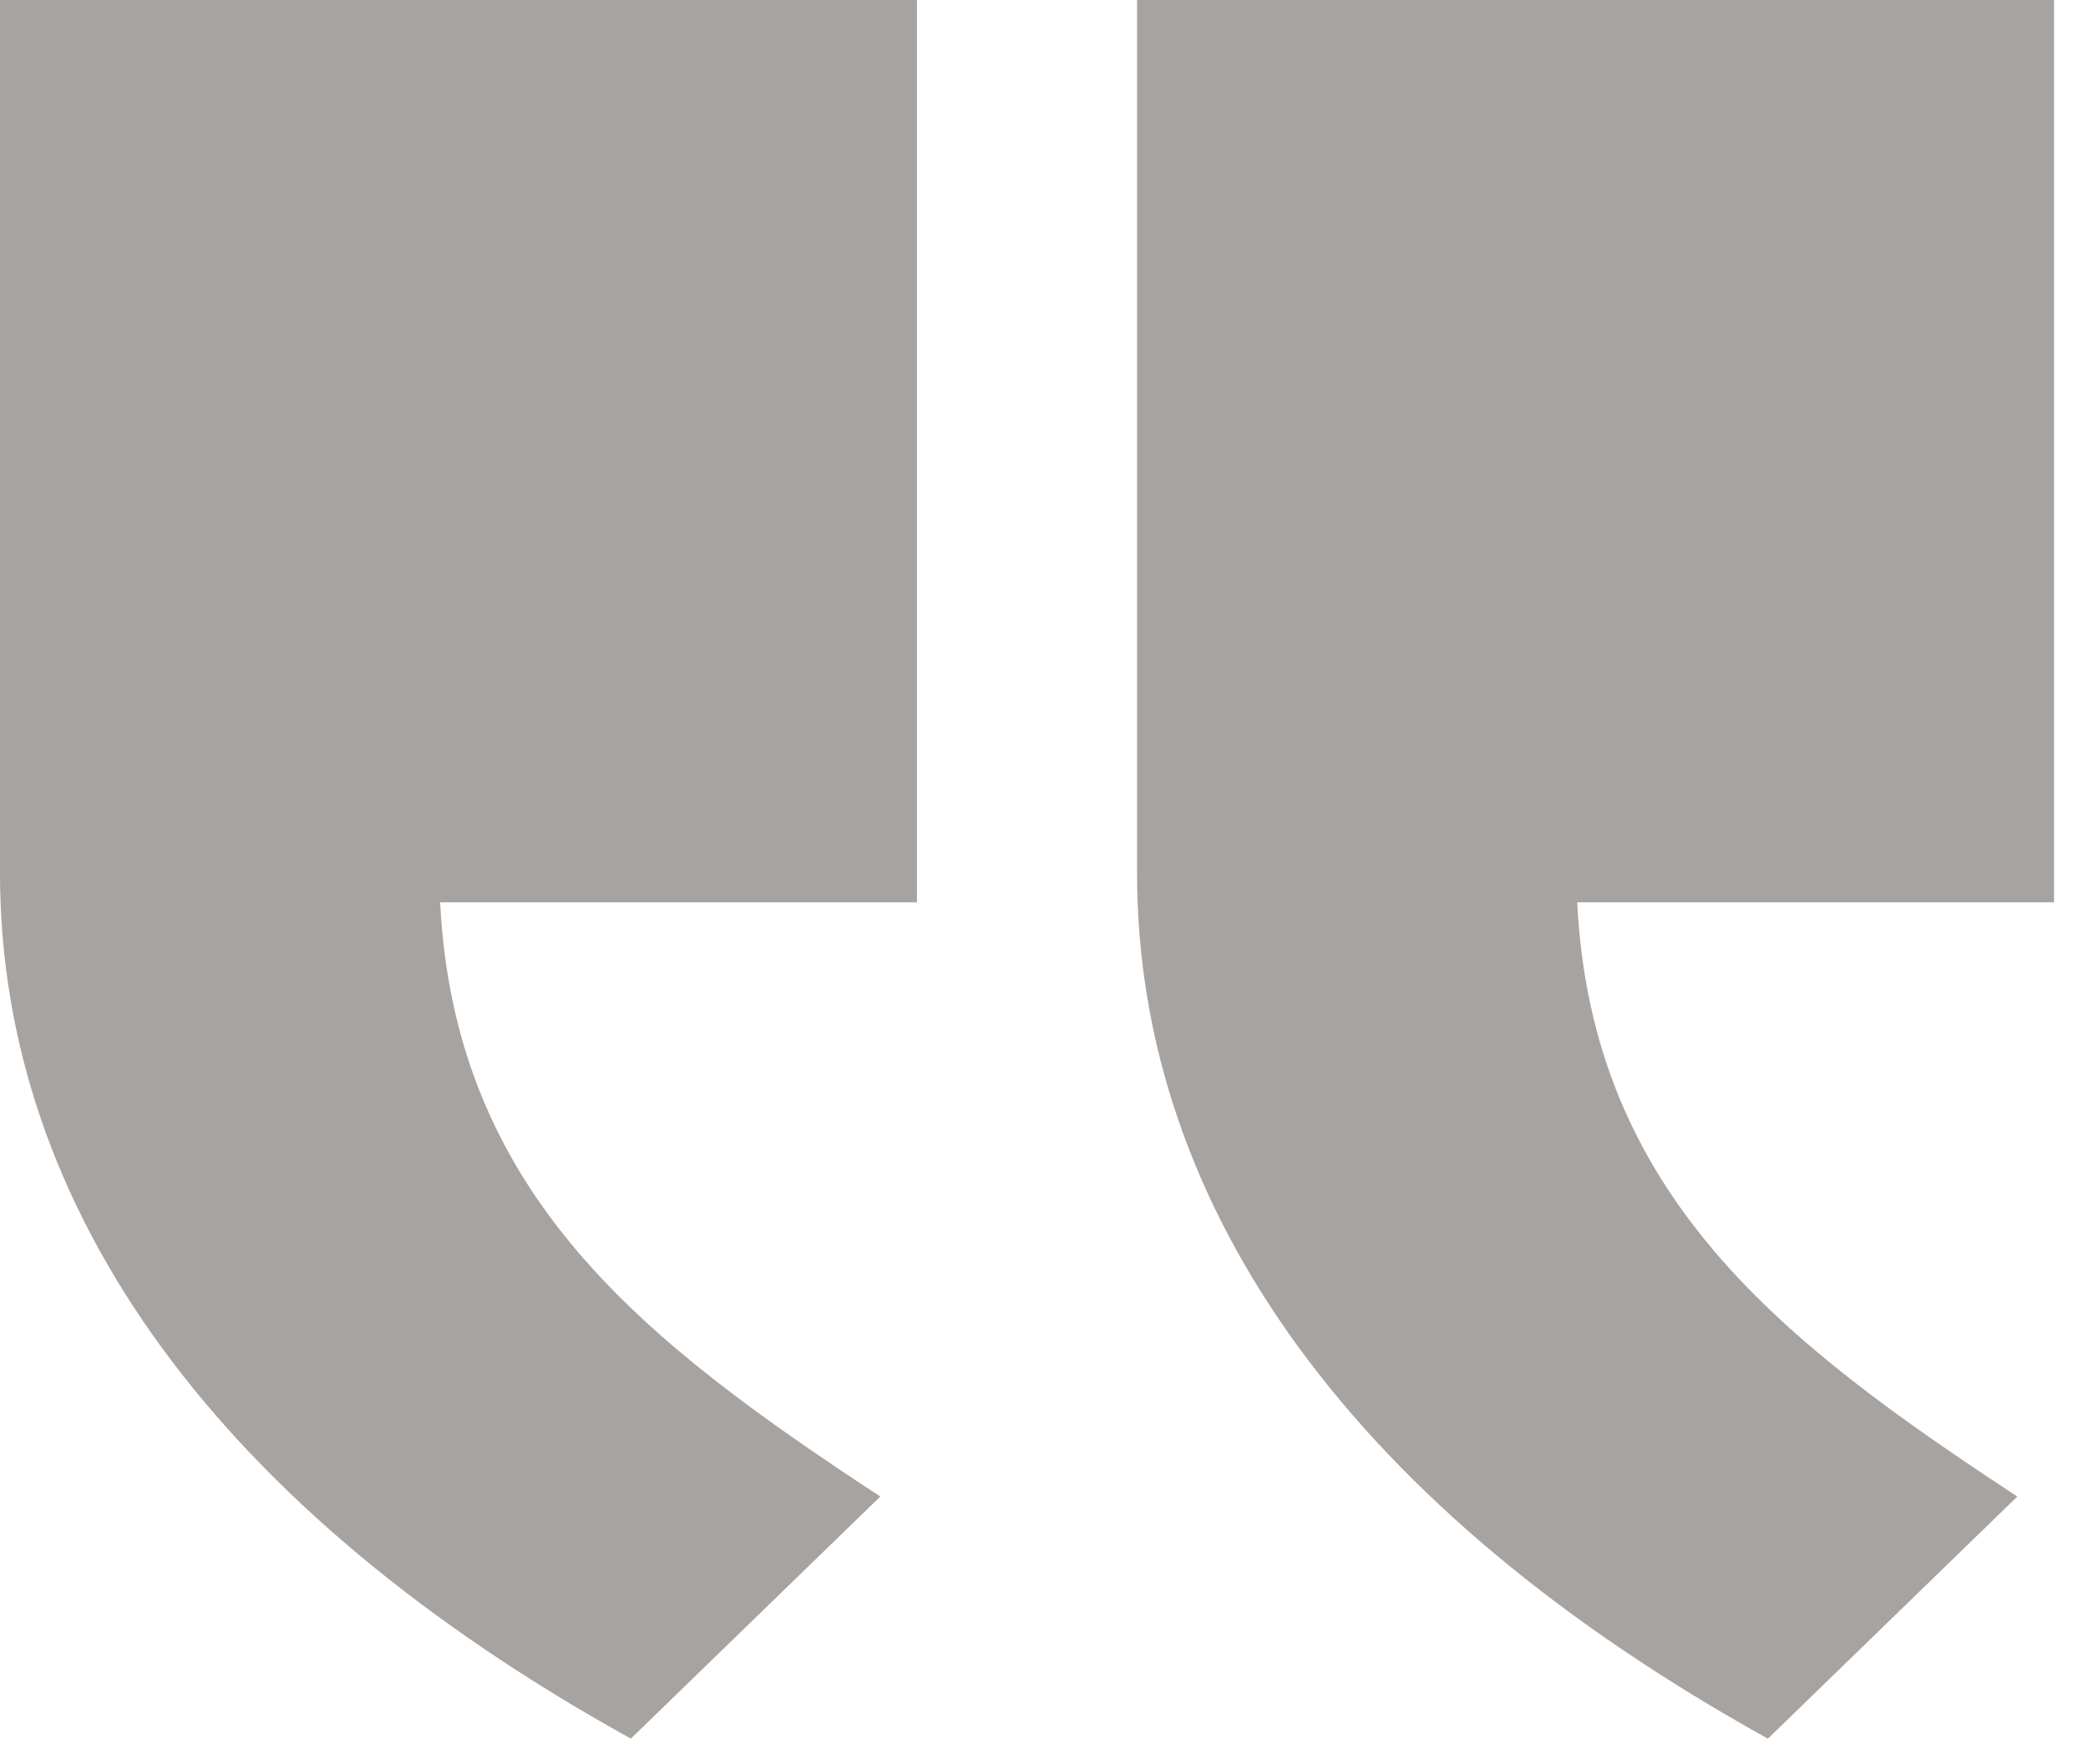
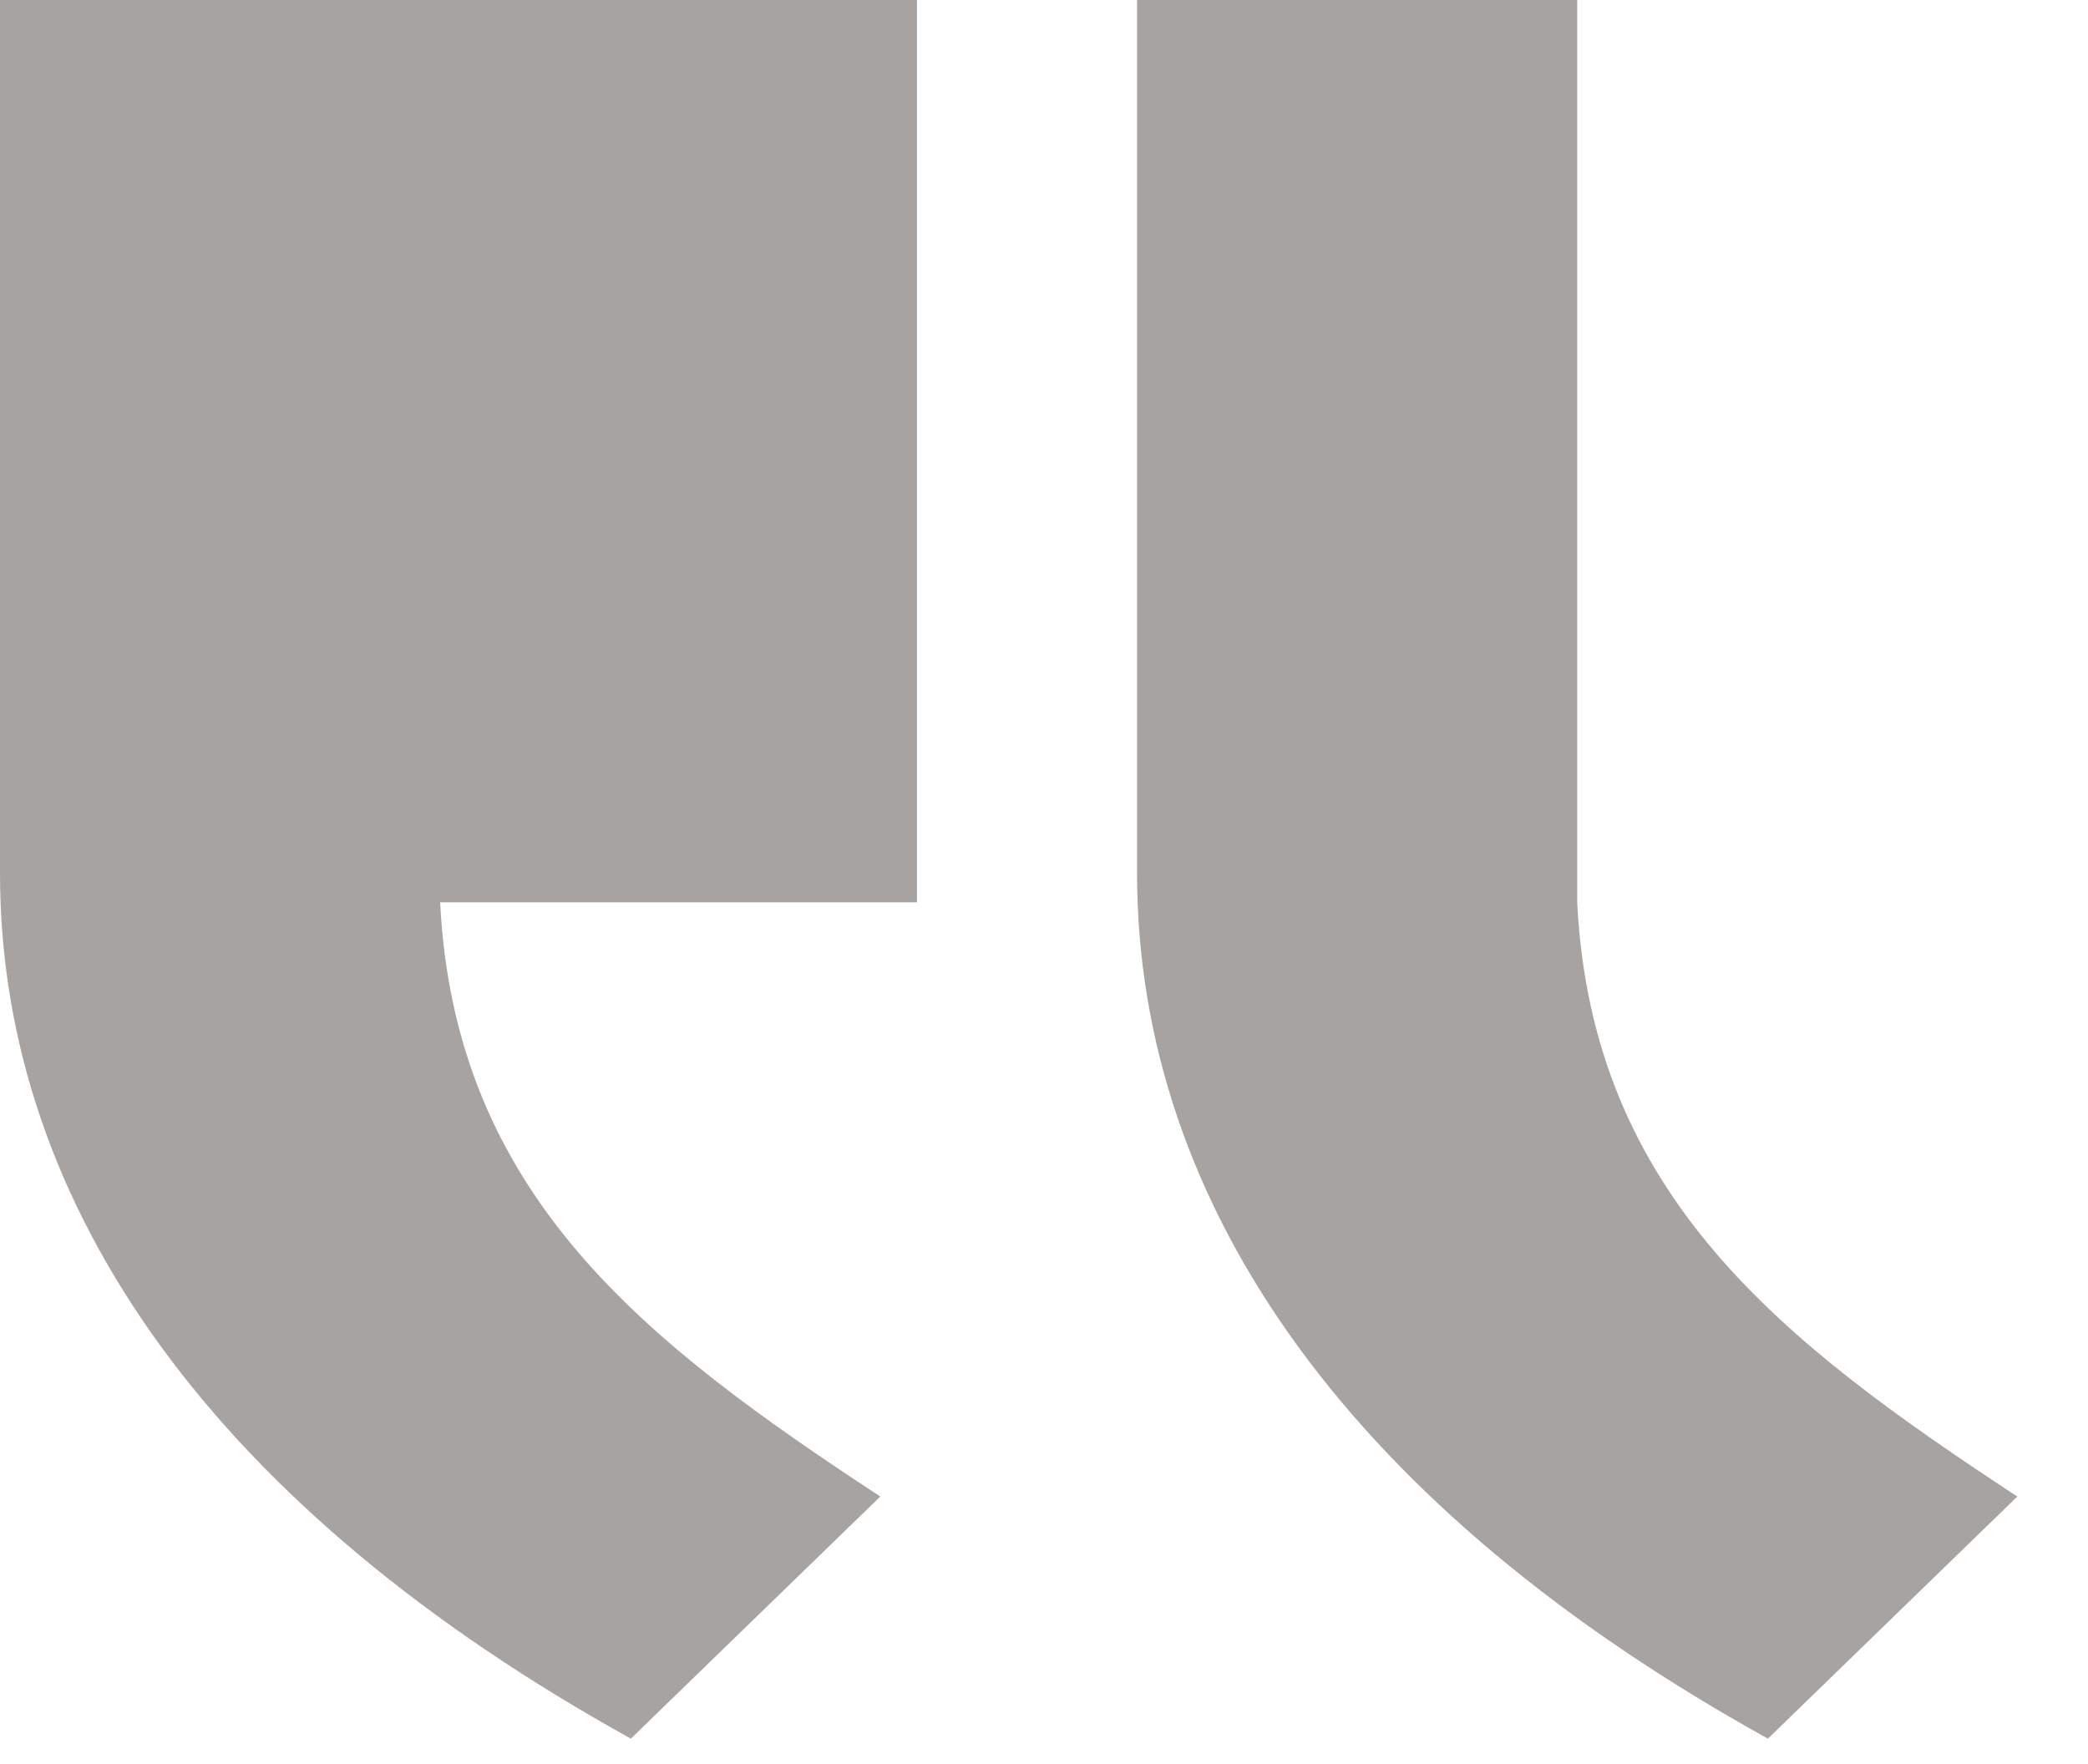
<svg xmlns="http://www.w3.org/2000/svg" width="58" height="49" viewBox="0 0 58 49" fill="none">
-   <path opacity="0.45" d="M-1.80395e-06 0V24.249C-1.80395e-06 33.622 6.113 41.977 17.524 48.294L24.453 41.569C17.932 37.29 12.634 33.215 12.226 25.064H25.471V0H-1.80395e-06ZM31.585 0V24.249C31.585 33.622 37.698 41.977 49.109 48.294L56.037 41.569C49.517 37.29 44.218 33.215 43.811 25.064H57.056V0H31.585Z" fill="#3D352D" />
+   <path opacity="0.45" d="M-1.80395e-06 0V24.249C-1.80395e-06 33.622 6.113 41.977 17.524 48.294L24.453 41.569C17.932 37.29 12.634 33.215 12.226 25.064H25.471V0H-1.80395e-06ZM31.585 0V24.249C31.585 33.622 37.698 41.977 49.109 48.294L56.037 41.569C49.517 37.29 44.218 33.215 43.811 25.064V0H31.585Z" fill="#3D352D" />
</svg>